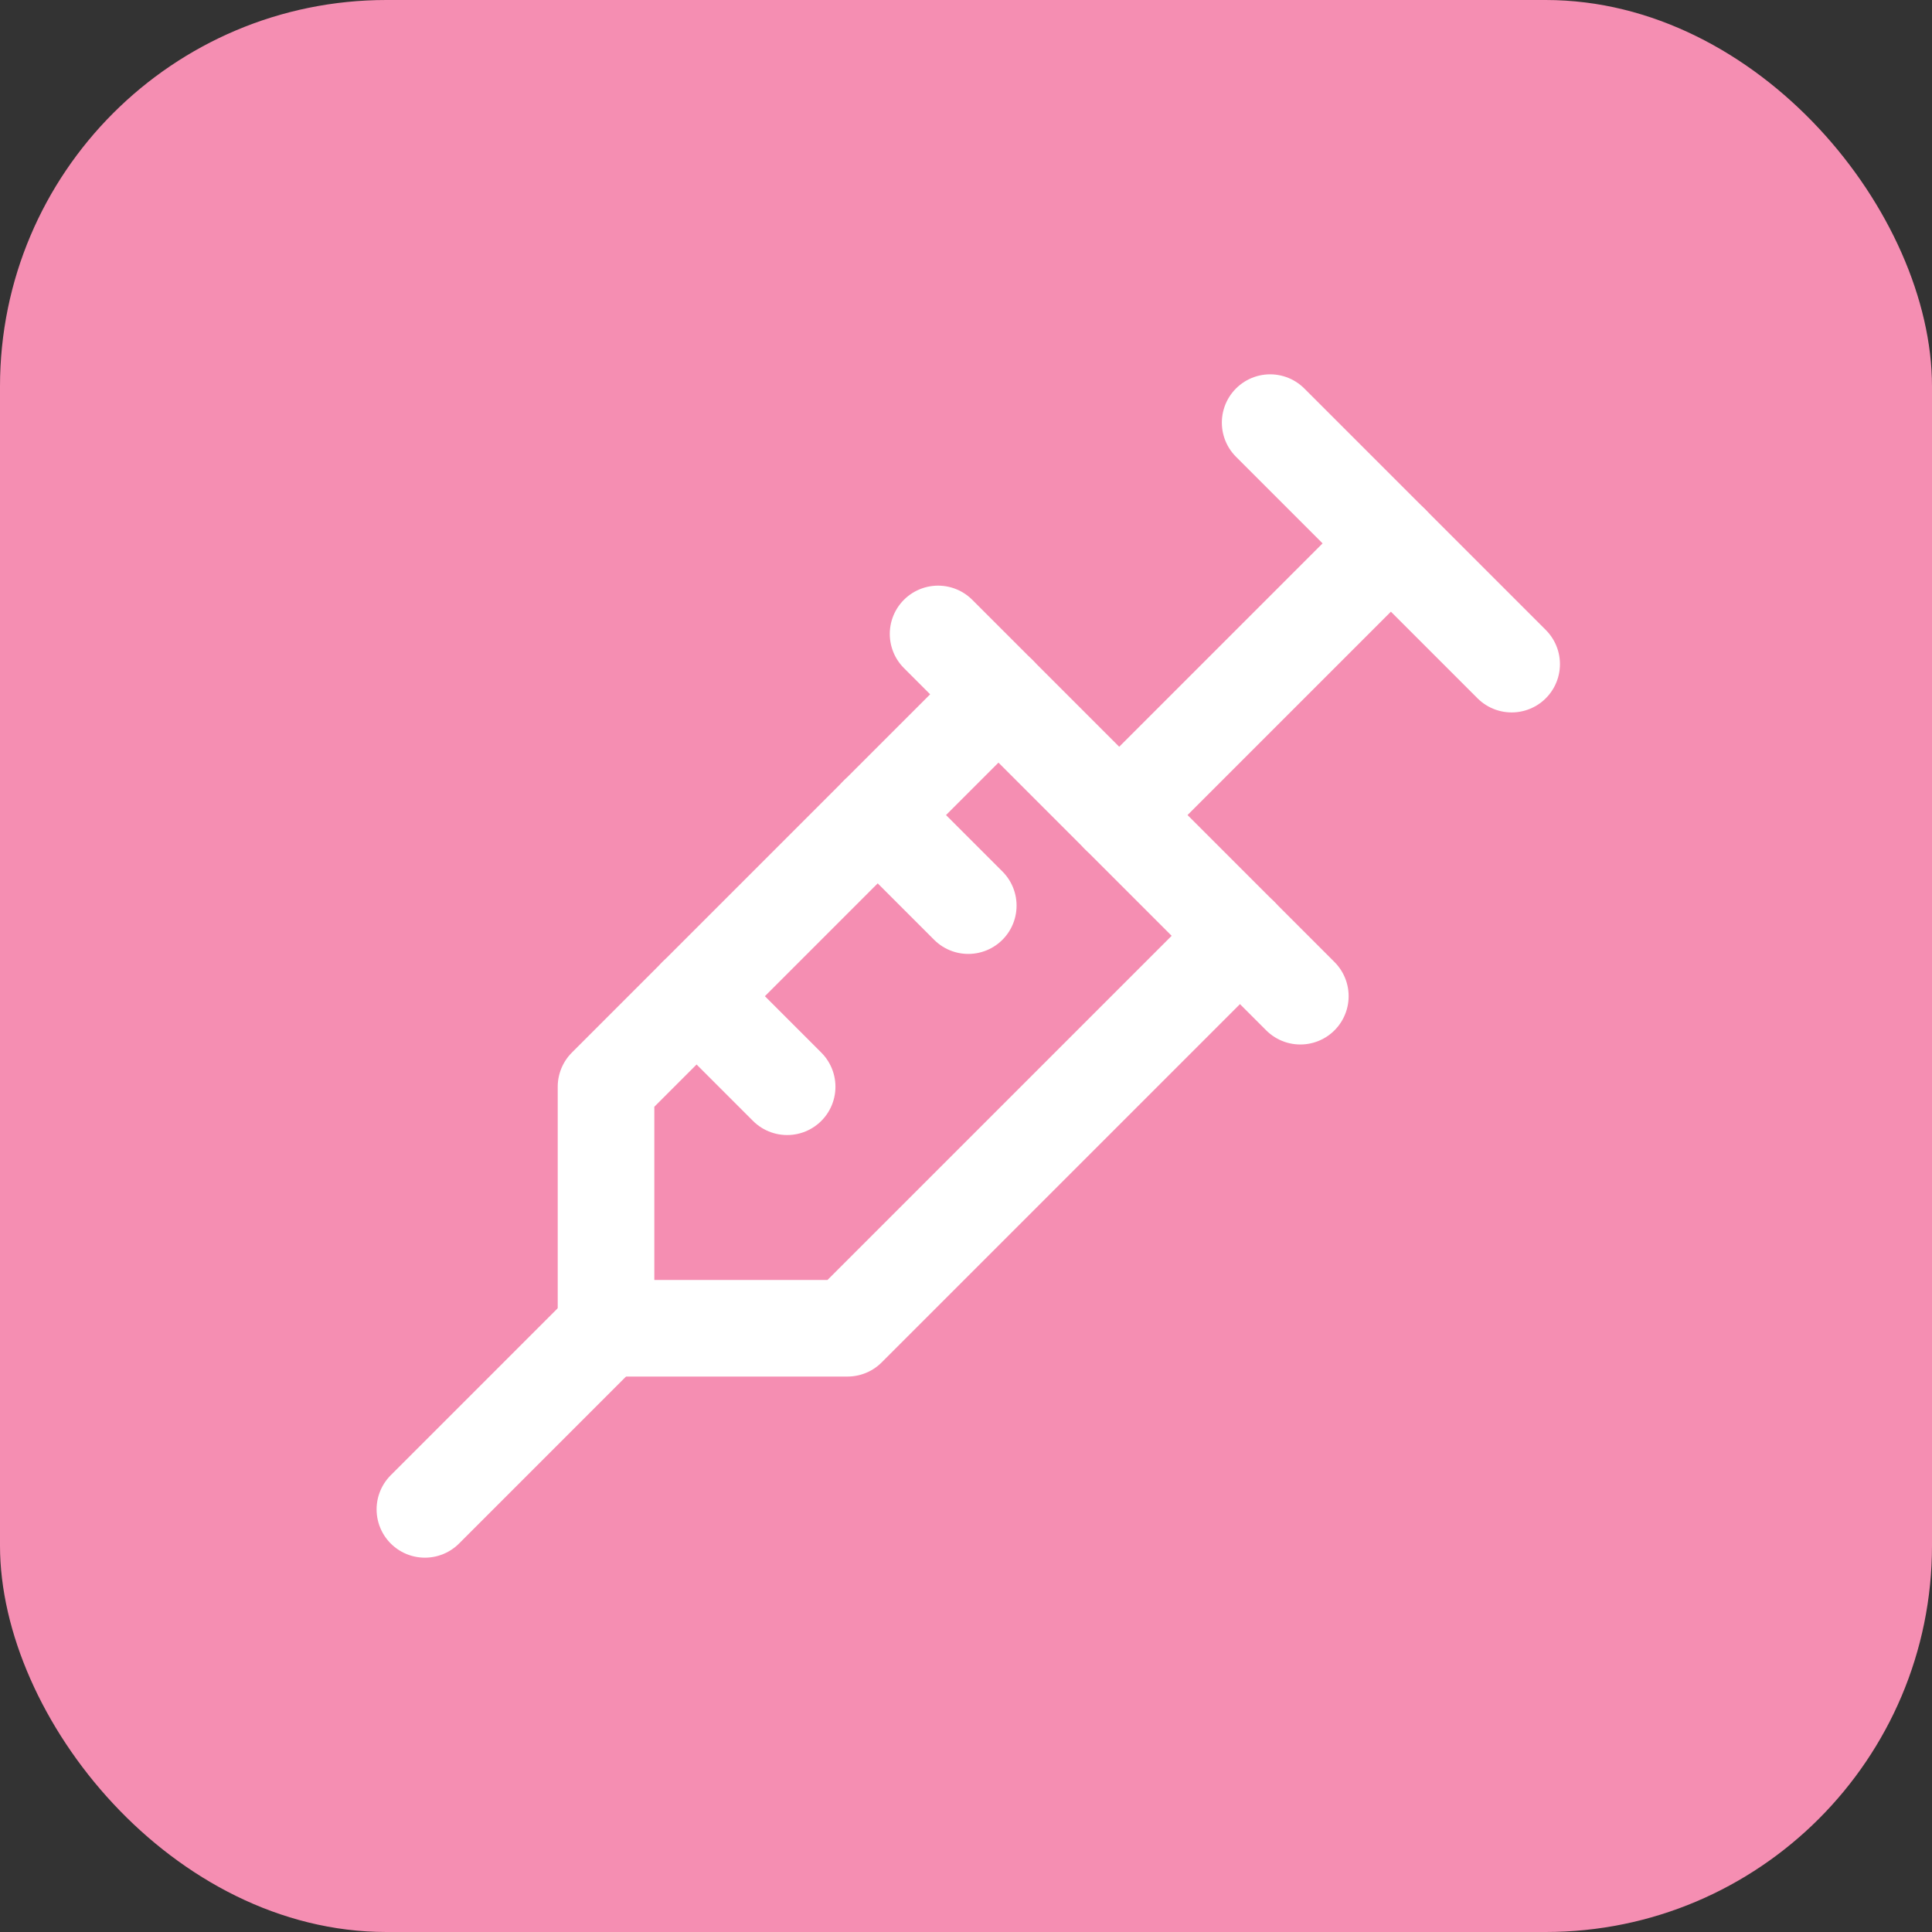
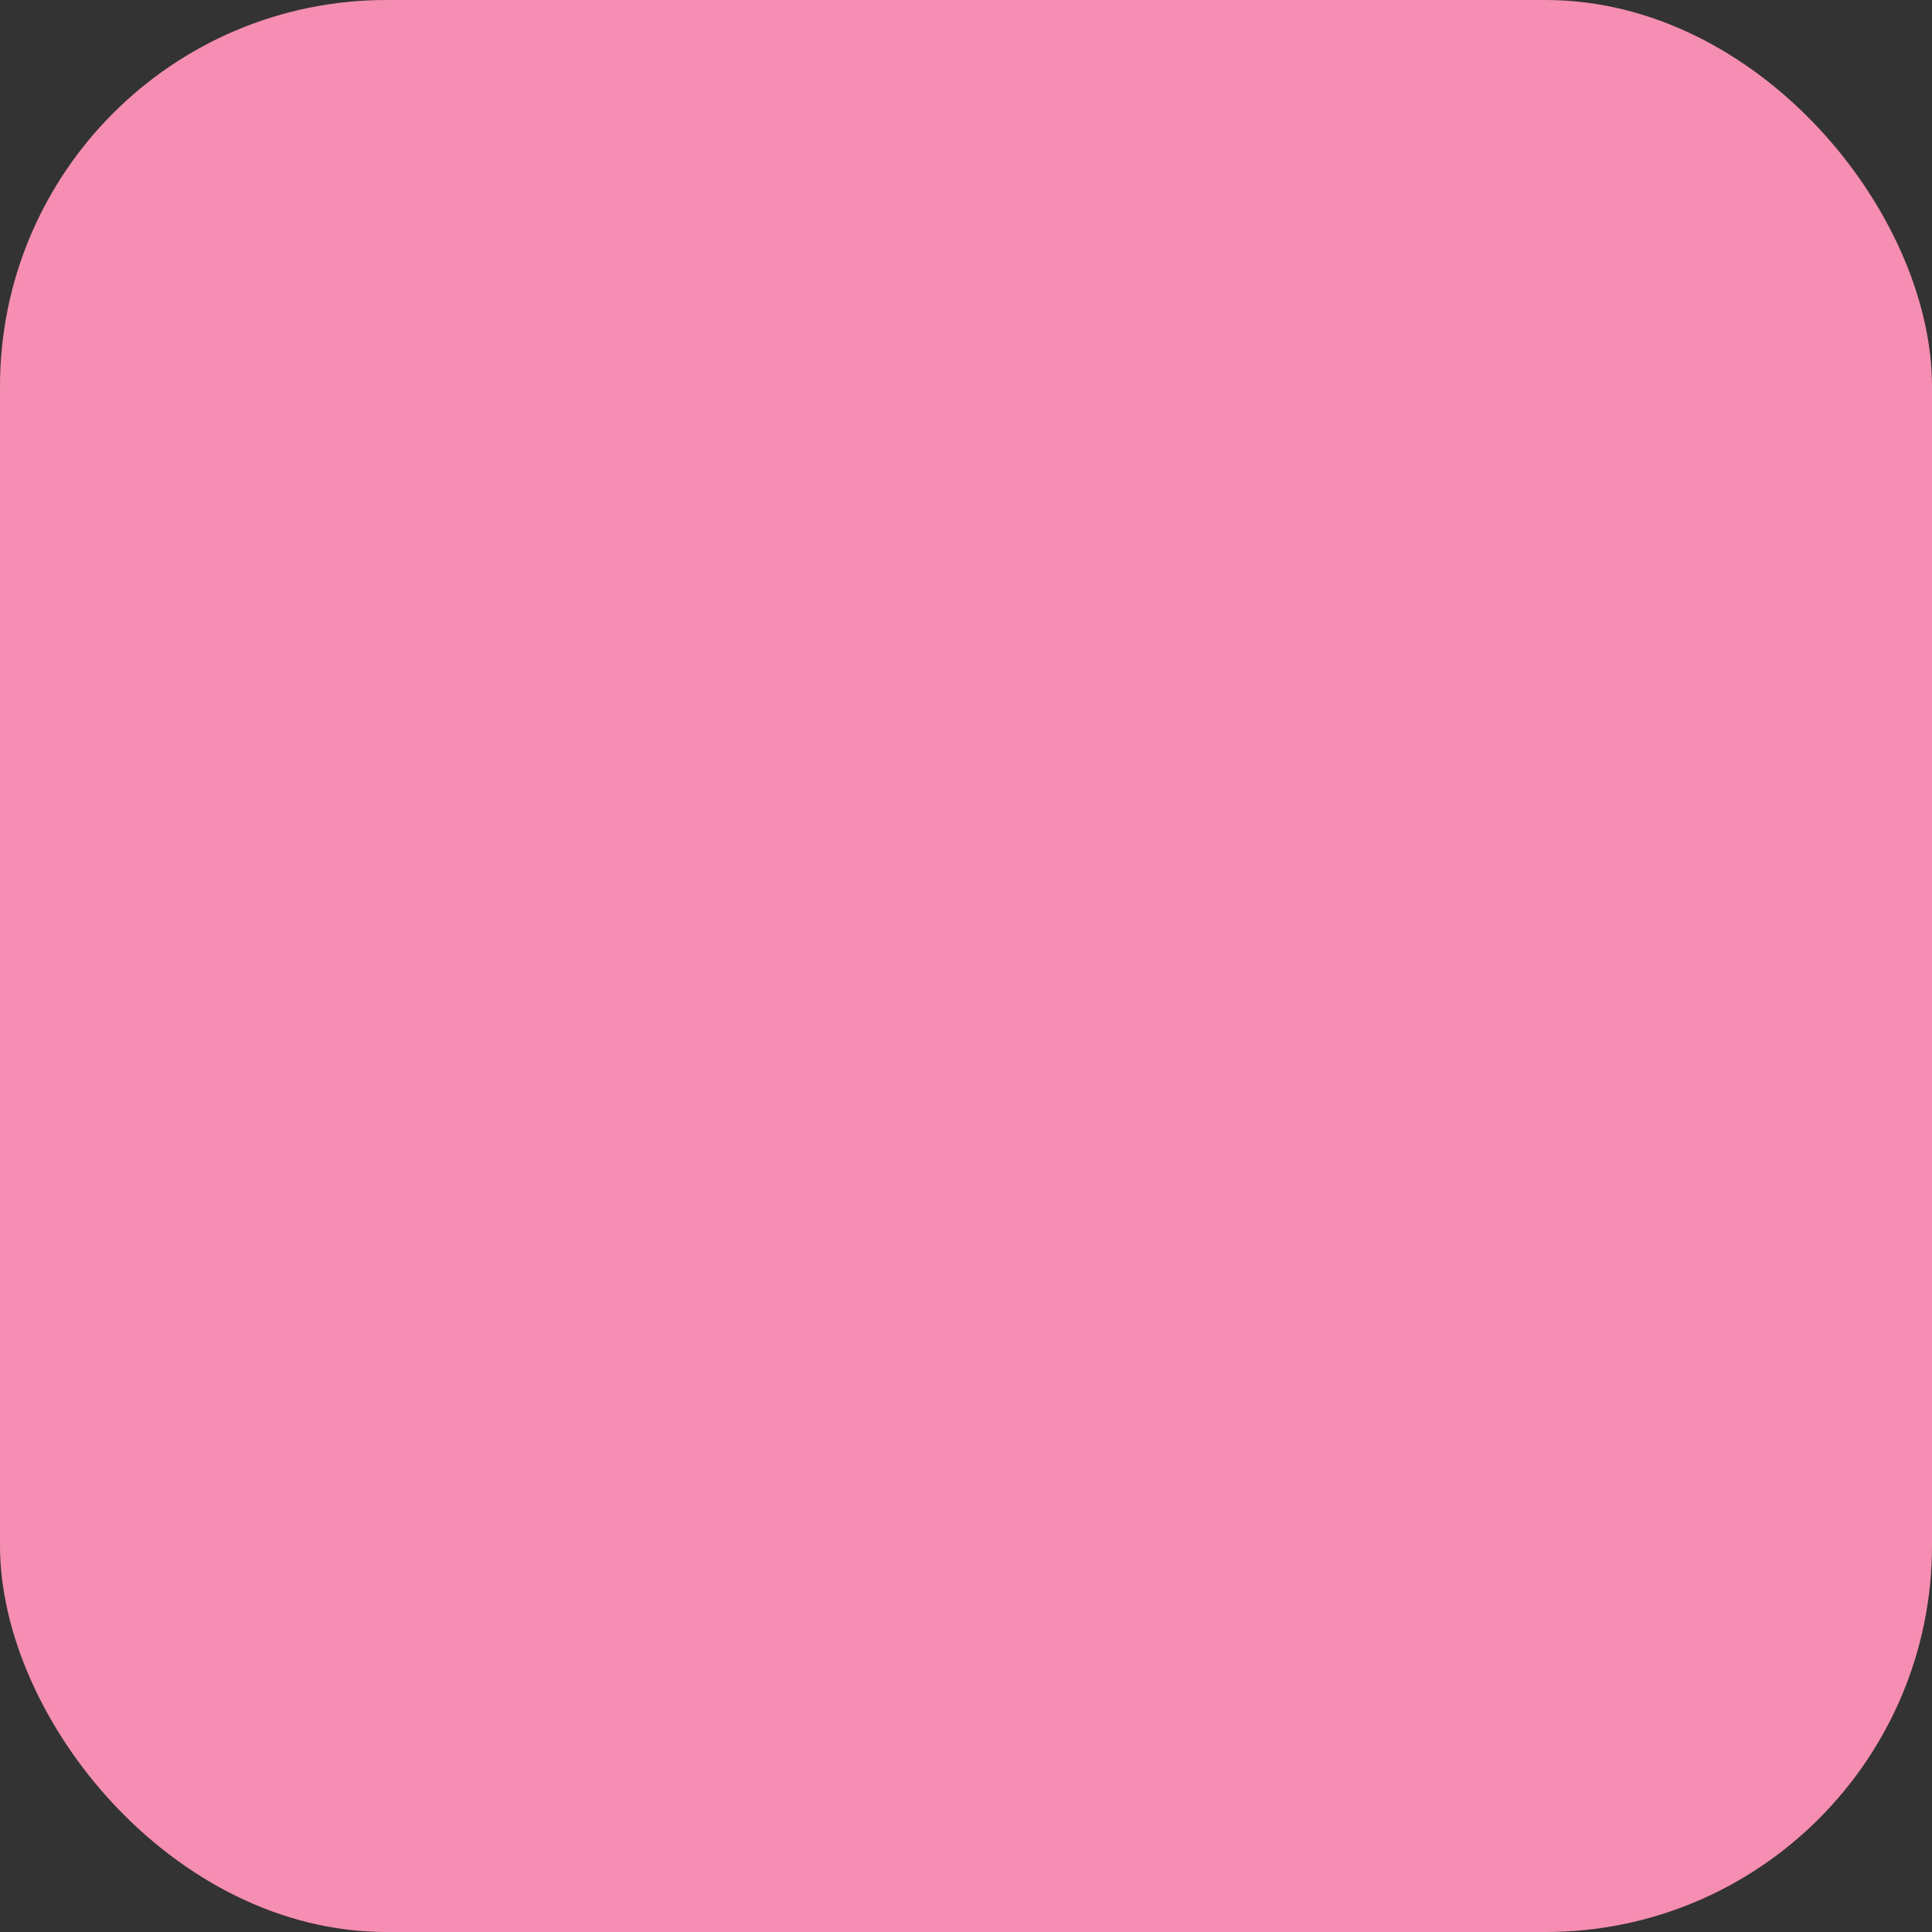
<svg xmlns="http://www.w3.org/2000/svg" width="40" height="40" viewBox="0 0 40 40" fill="none">
  <rect x="0" y="0" width="40" height="40" fill="#333333" stroke="none" />
  <rect width="40" height="40" rx="8" fill="#F58EB2" />
  <g clip-path="url(#clip0_10206_14827)">
    <path d="M26.297 8.75L31.297 13.75" stroke="white" stroke-width="2" stroke-linecap="round" stroke-linejoin="round" />
    <path d="M28.797 11.25L23.172 16.875" stroke="white" stroke-width="2" stroke-linecap="round" stroke-linejoin="round" />
    <path d="M19.422 13.125L26.922 20.625" stroke="white" stroke-width="2" stroke-linecap="round" stroke-linejoin="round" />
-     <path d="M25.672 19.375L17.547 27.5H12.547V22.5L20.672 14.375" stroke="white" stroke-width="2" stroke-linecap="round" stroke-linejoin="round" />
+     <path d="M25.672 19.375L17.547 27.5H12.547L20.672 14.375" stroke="white" stroke-width="2" stroke-linecap="round" stroke-linejoin="round" />
    <path d="M14.422 20.625L16.297 22.5" stroke="white" stroke-width="2" stroke-linecap="round" stroke-linejoin="round" />
    <path d="M18.172 16.875L20.047 18.75" stroke="white" stroke-width="2" stroke-linecap="round" stroke-linejoin="round" />
    <path d="M8.797 31.25L12.547 27.5" stroke="white" stroke-width="2" stroke-linecap="round" stroke-linejoin="round" />
  </g>
  <defs>
    <clipPath id="clip0_10206_14827">
-       <rect width="30" height="30" fill="white" transform="translate(5.047 5)" />
-     </clipPath>
+       </clipPath>
  </defs>
</svg>